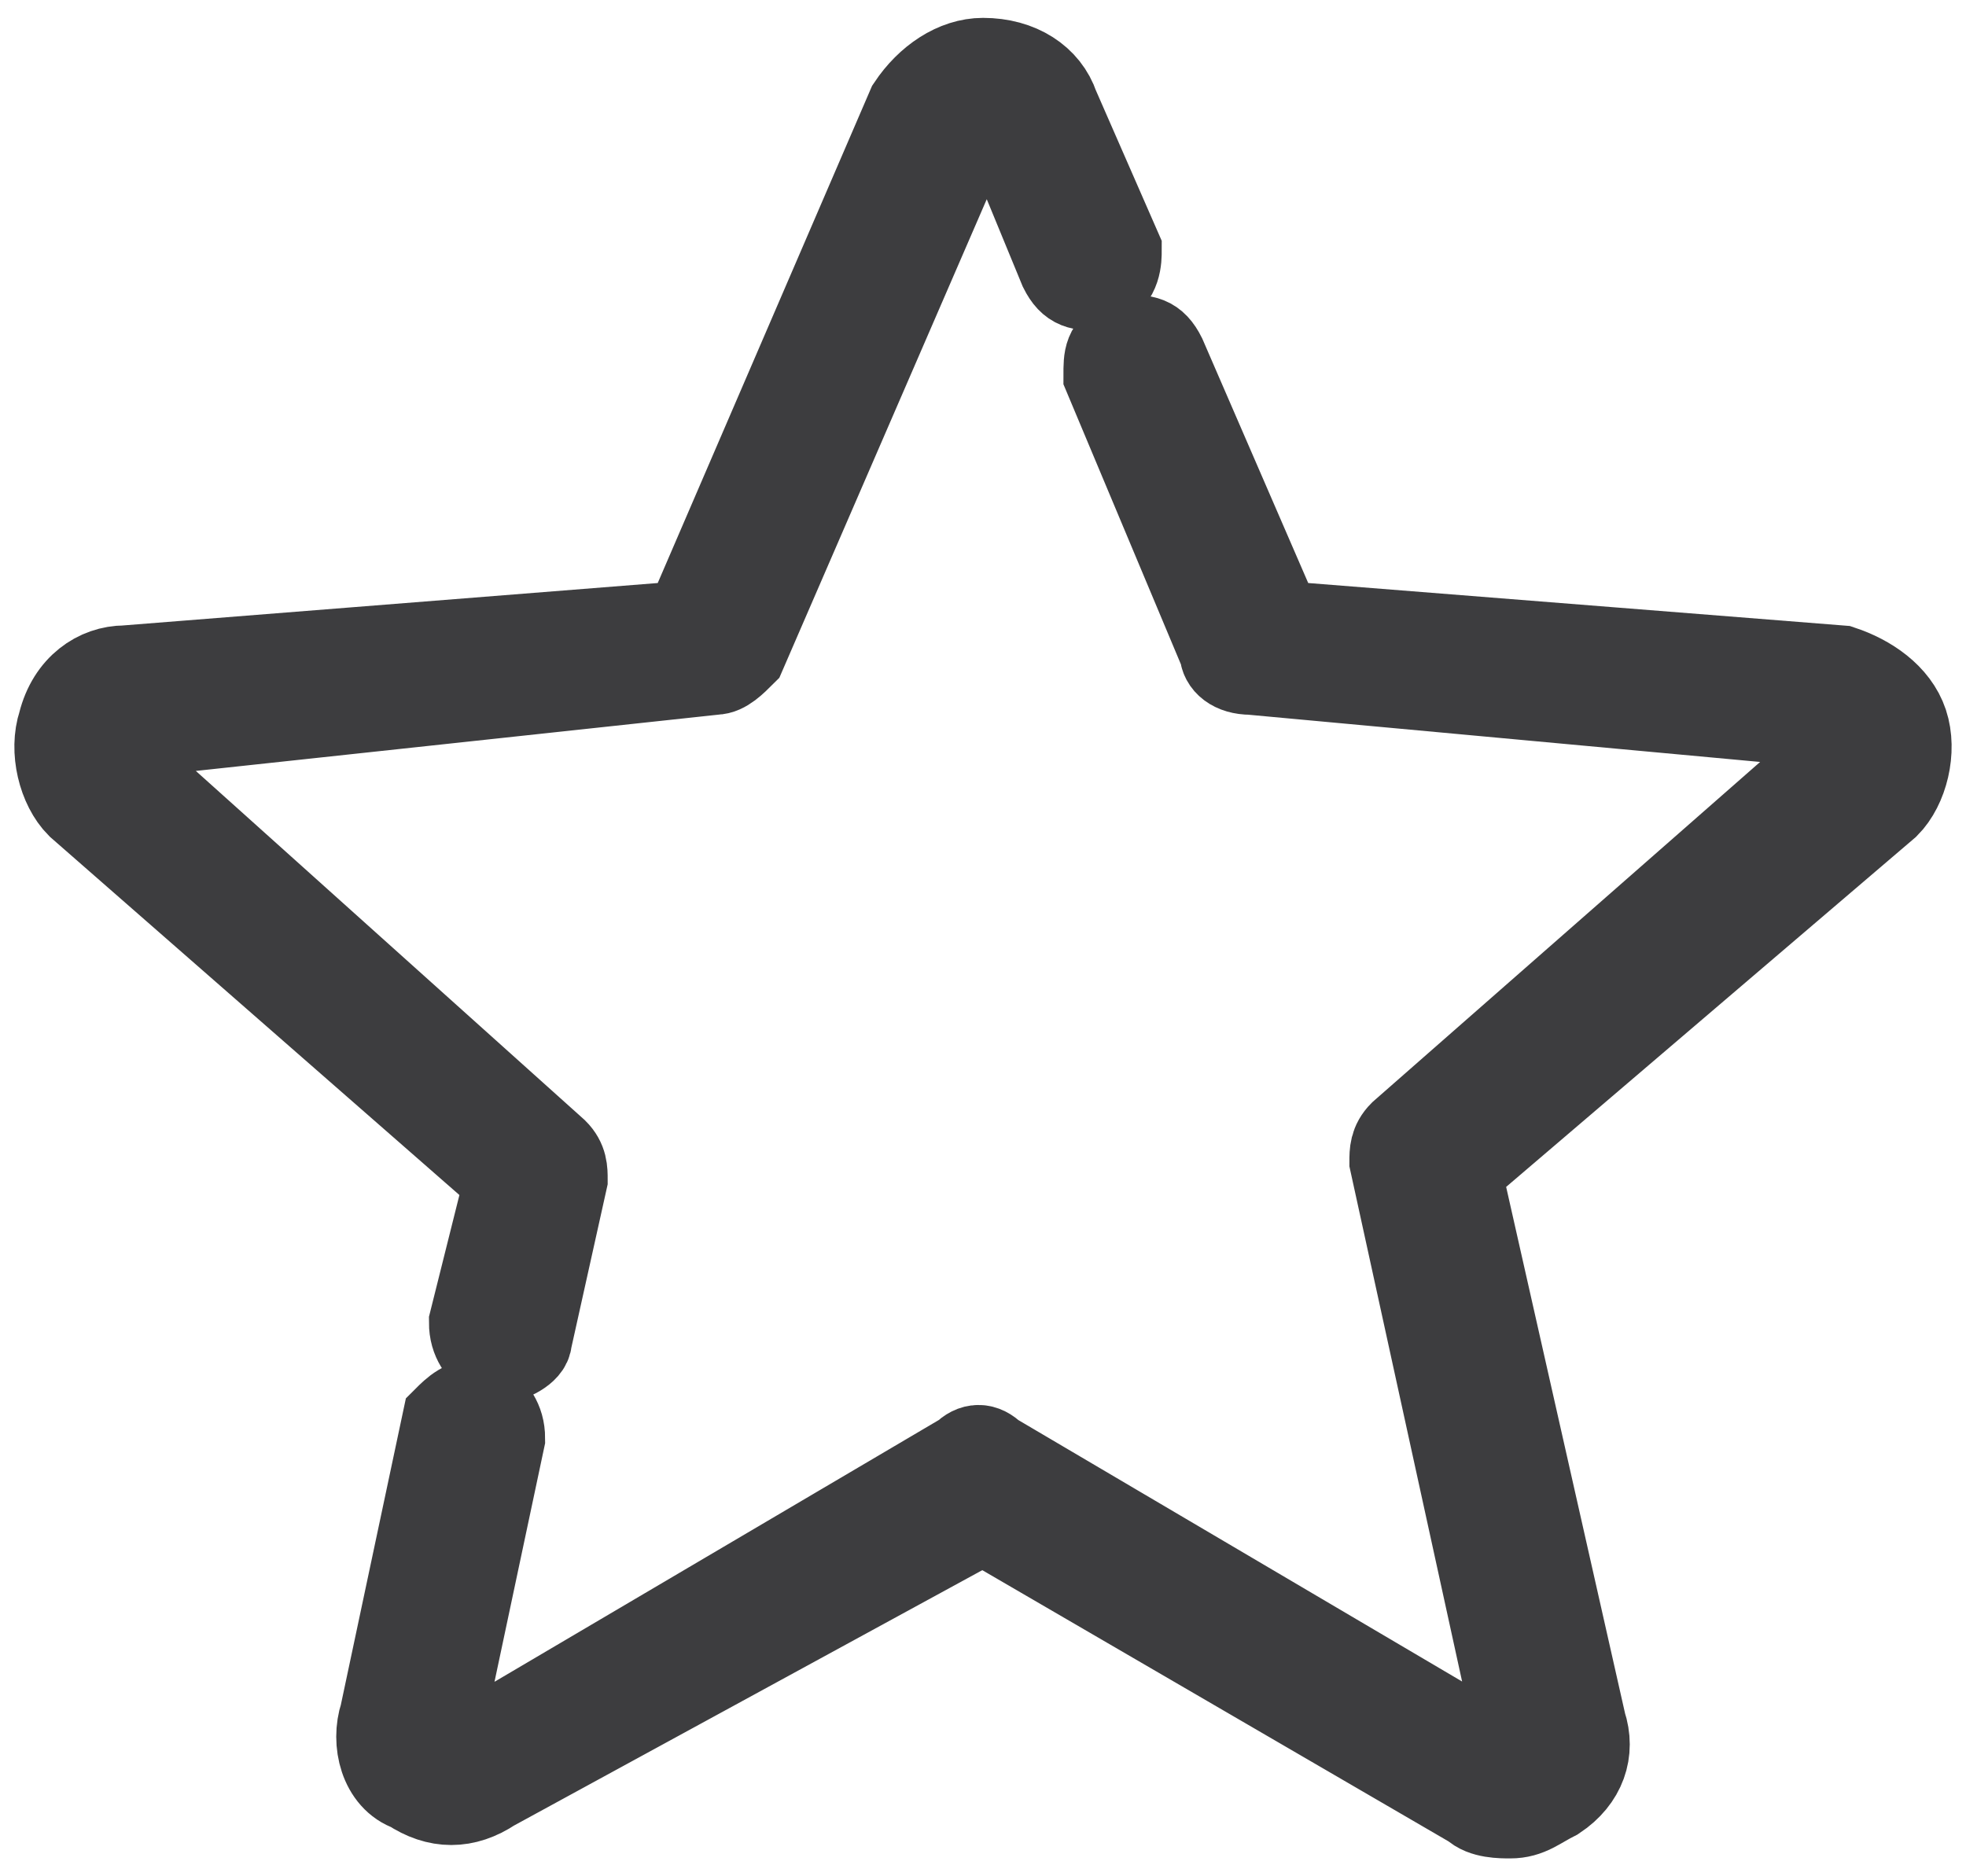
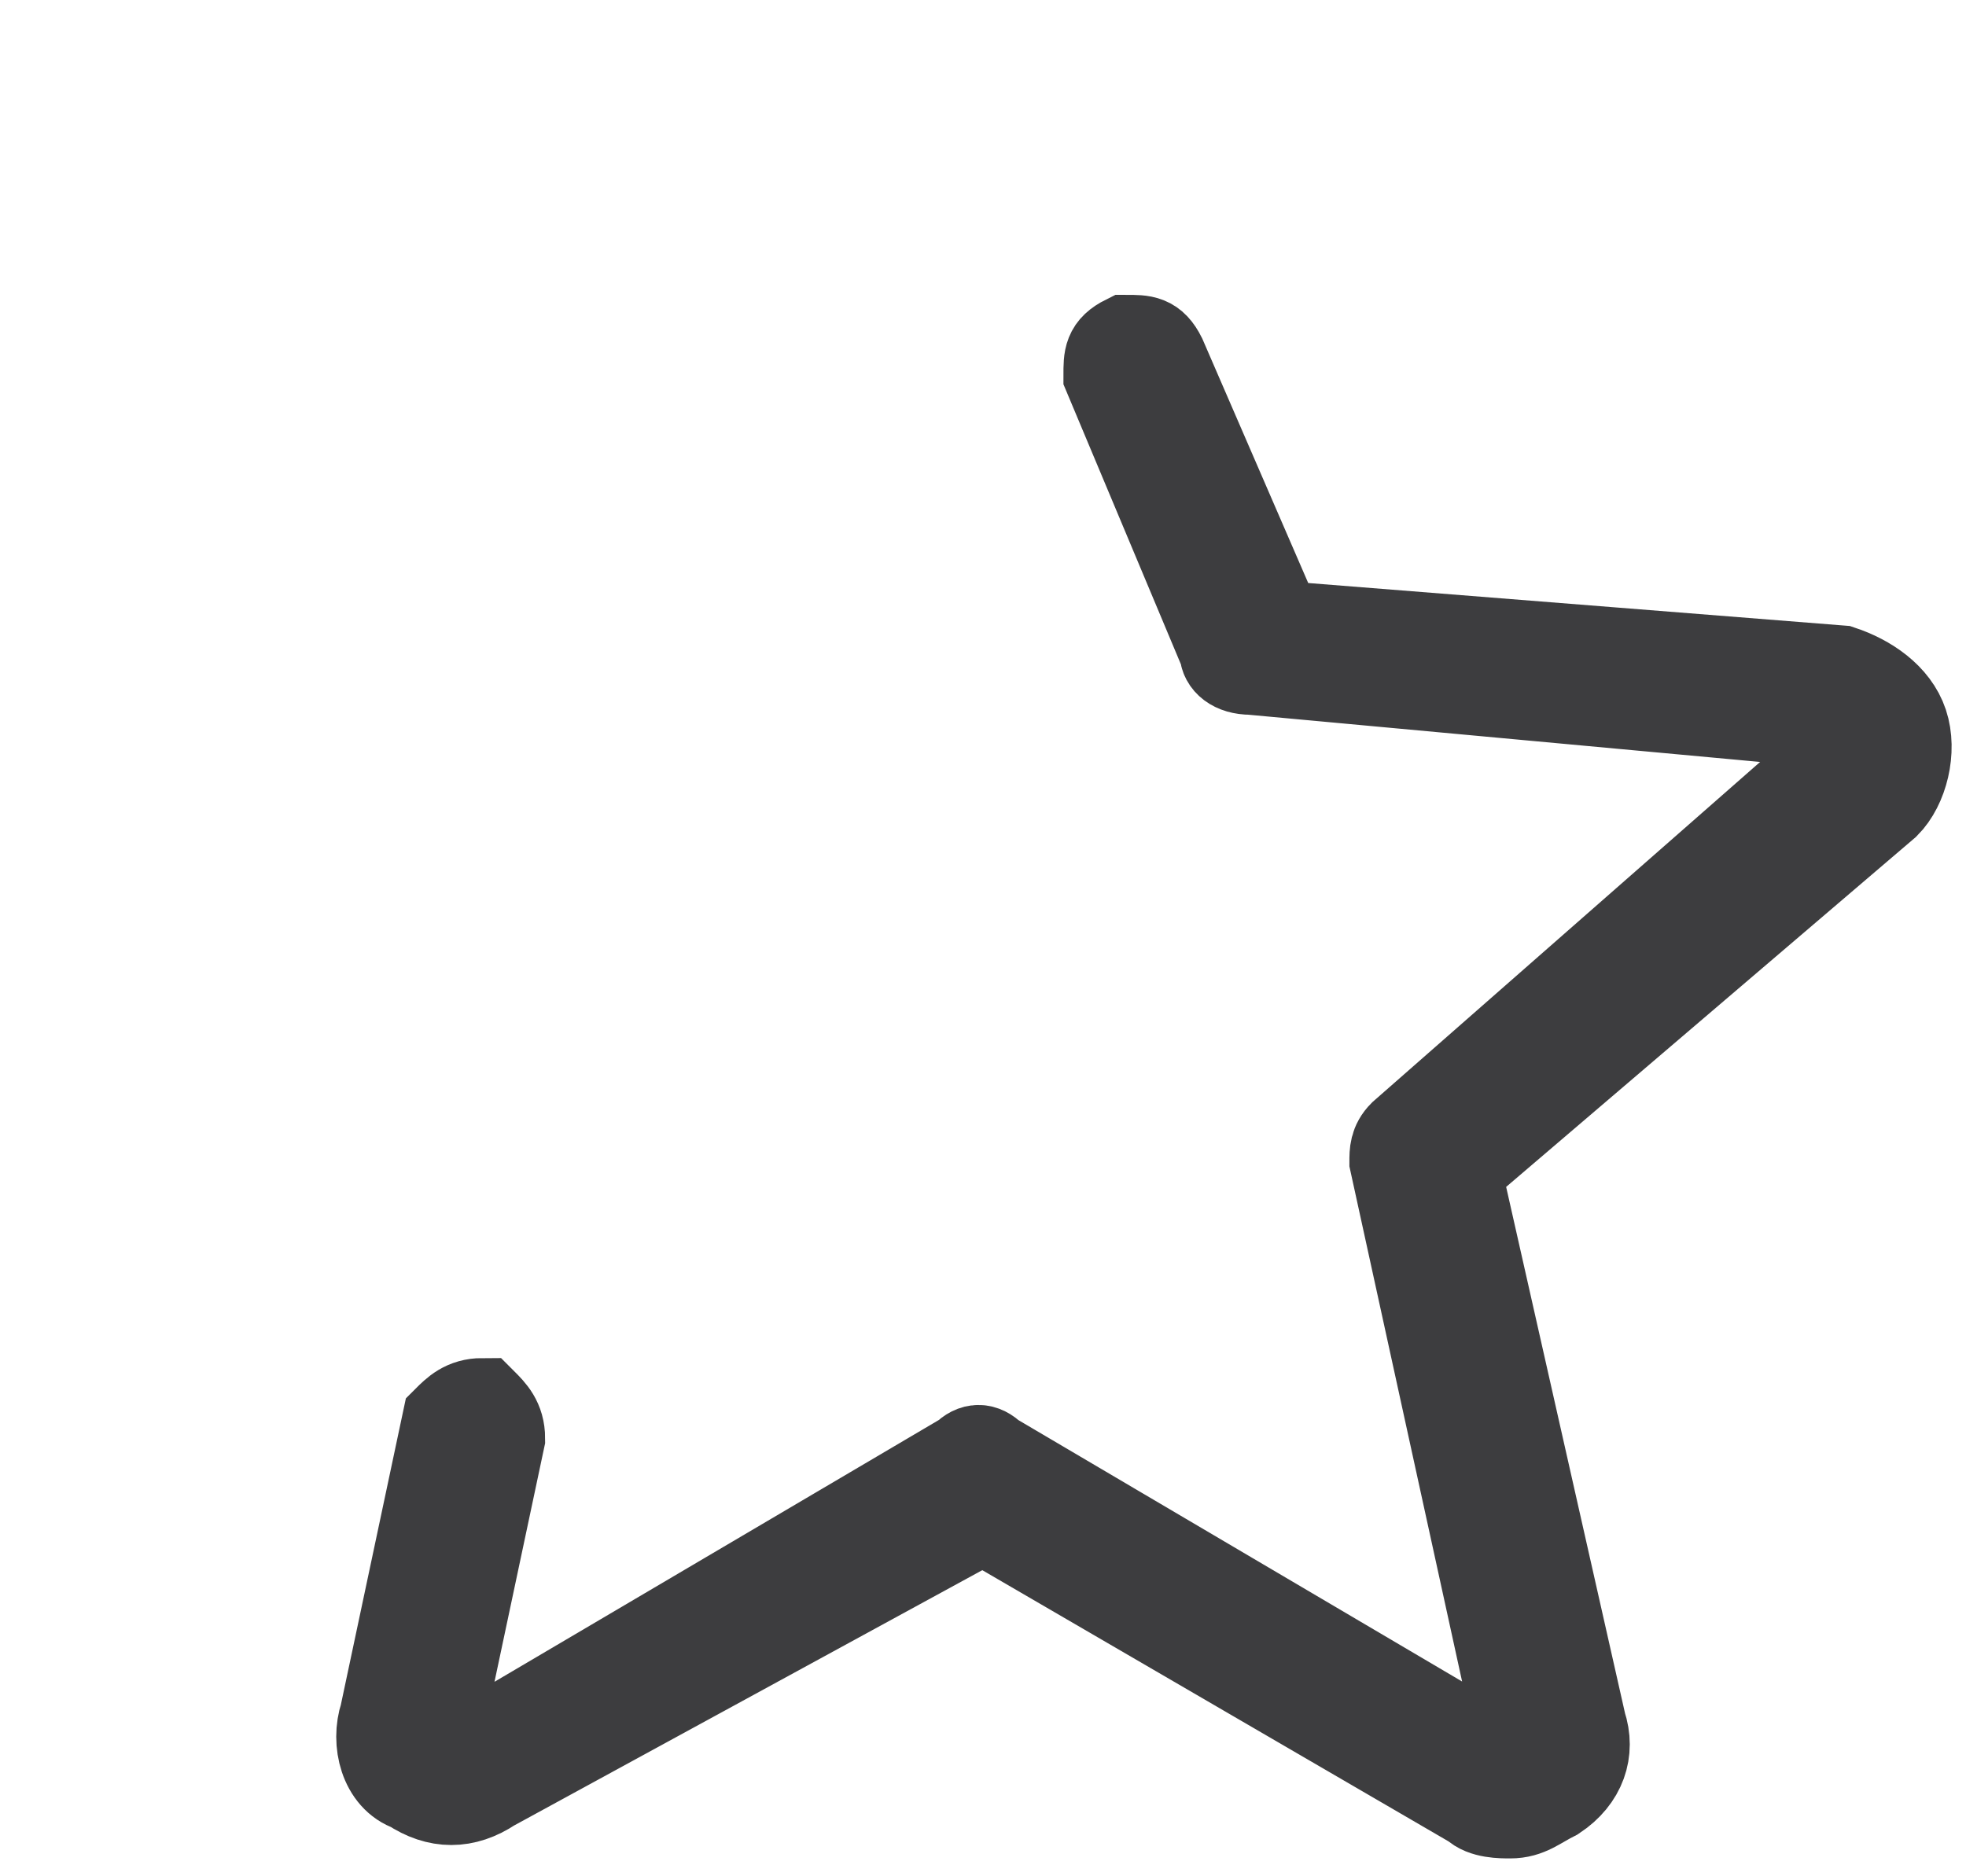
<svg xmlns="http://www.w3.org/2000/svg" version="1.1" id="Слой_1" x="0px" y="0px" viewBox="0 0 22 21" style="enable-background:new 0 0 22 21;" xml:space="preserve">
  <style type="text/css">
	.st0{fill:#3D3D3F;stroke:#3D3D3F;}
</style>
  <path class="st0" d="M21.3,8.1c-0.1-0.3-0.4-0.5-0.7-0.6L14.3,7L13,4c-0.1-0.2-0.2-0.2-0.4-0.2c-0.2,0.1-0.2,0.2-0.2,0.4l1.3,3.1  c0,0.1,0.1,0.2,0.3,0.2l6.5,0.6c0.1,0,0.2,0.1,0.2,0.1c0,0,0,0.1-0.1,0.2l-4.9,4.3c-0.1,0.1-0.1,0.2-0.1,0.3l1.4,6.4  c0,0.1,0,0.2-0.1,0.2c0,0-0.1,0.1-0.2,0l-5.6-3.3c-0.1-0.1-0.2-0.1-0.3,0l-5.6,3.3c-0.1,0.1-0.2,0-0.2,0c0,0-0.1-0.1-0.1-0.2  l0.7-3.3c0-0.2-0.1-0.3-0.2-0.4c-0.2,0-0.3,0.1-0.4,0.2l-0.7,3.3c-0.1,0.3,0,0.7,0.3,0.8c0.3,0.2,0.6,0.2,0.9,0L11,17l5.5,3.2  c0.1,0.1,0.3,0.1,0.4,0.1c0.2,0,0.3-0.1,0.5-0.2c0.3-0.2,0.4-0.5,0.3-0.8l-1.4-6.2L21.1,9C21.3,8.8,21.4,8.4,21.3,8.1z" />
-   <path class="st0" d="M12.5,2.8l-0.7-1.6c-0.1-0.3-0.4-0.5-0.8-0.5c-0.3,0-0.6,0.2-0.8,0.5L7.7,7L1.4,7.5c-0.3,0-0.6,0.2-0.7,0.6  C0.6,8.4,0.7,8.8,0.9,9l4.8,4.2l-0.4,1.6c0,0.2,0.1,0.3,0.2,0.4c0,0,0,0,0.1,0c0.1,0,0.3-0.1,0.3-0.2l0.4-1.8c0-0.1,0-0.2-0.1-0.3  L1.3,8.5C1.2,8.4,1.3,8.3,1.3,8.3c0,0,0.1-0.1,0.2-0.1L8,7.5c0.1,0,0.2-0.1,0.3-0.2l2.6-6C10.9,1.2,11,1.2,11,1.2s0.1,0,0.2,0.1  L11.9,3c0.1,0.2,0.2,0.2,0.4,0.2C12.5,3.1,12.5,2.9,12.5,2.8z" />
</svg>